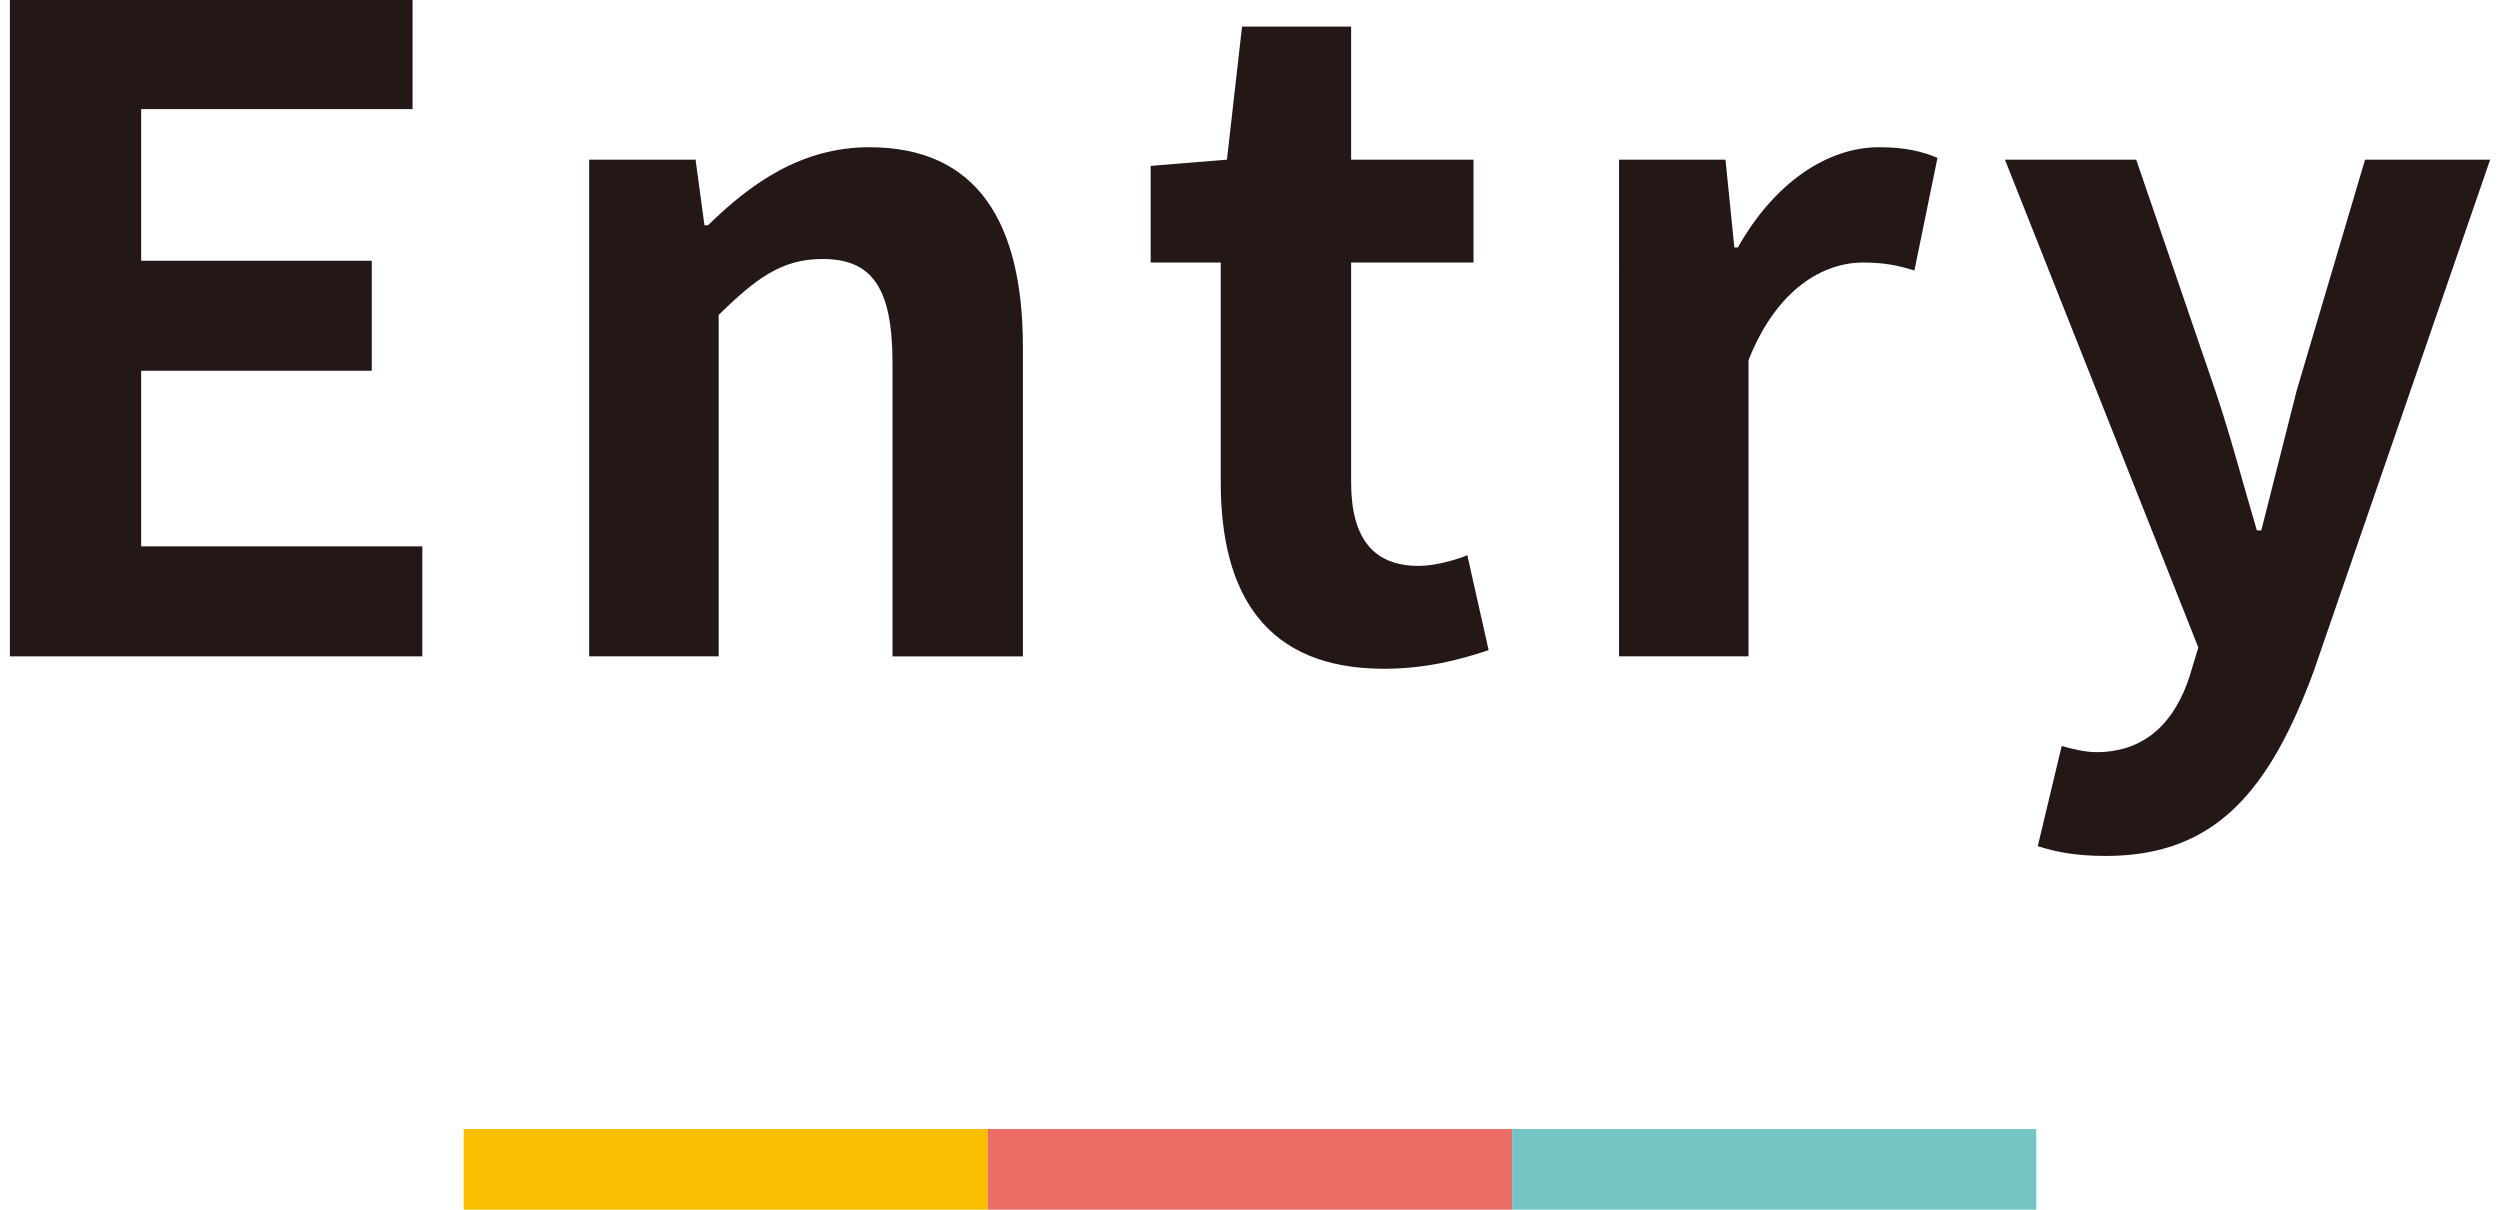
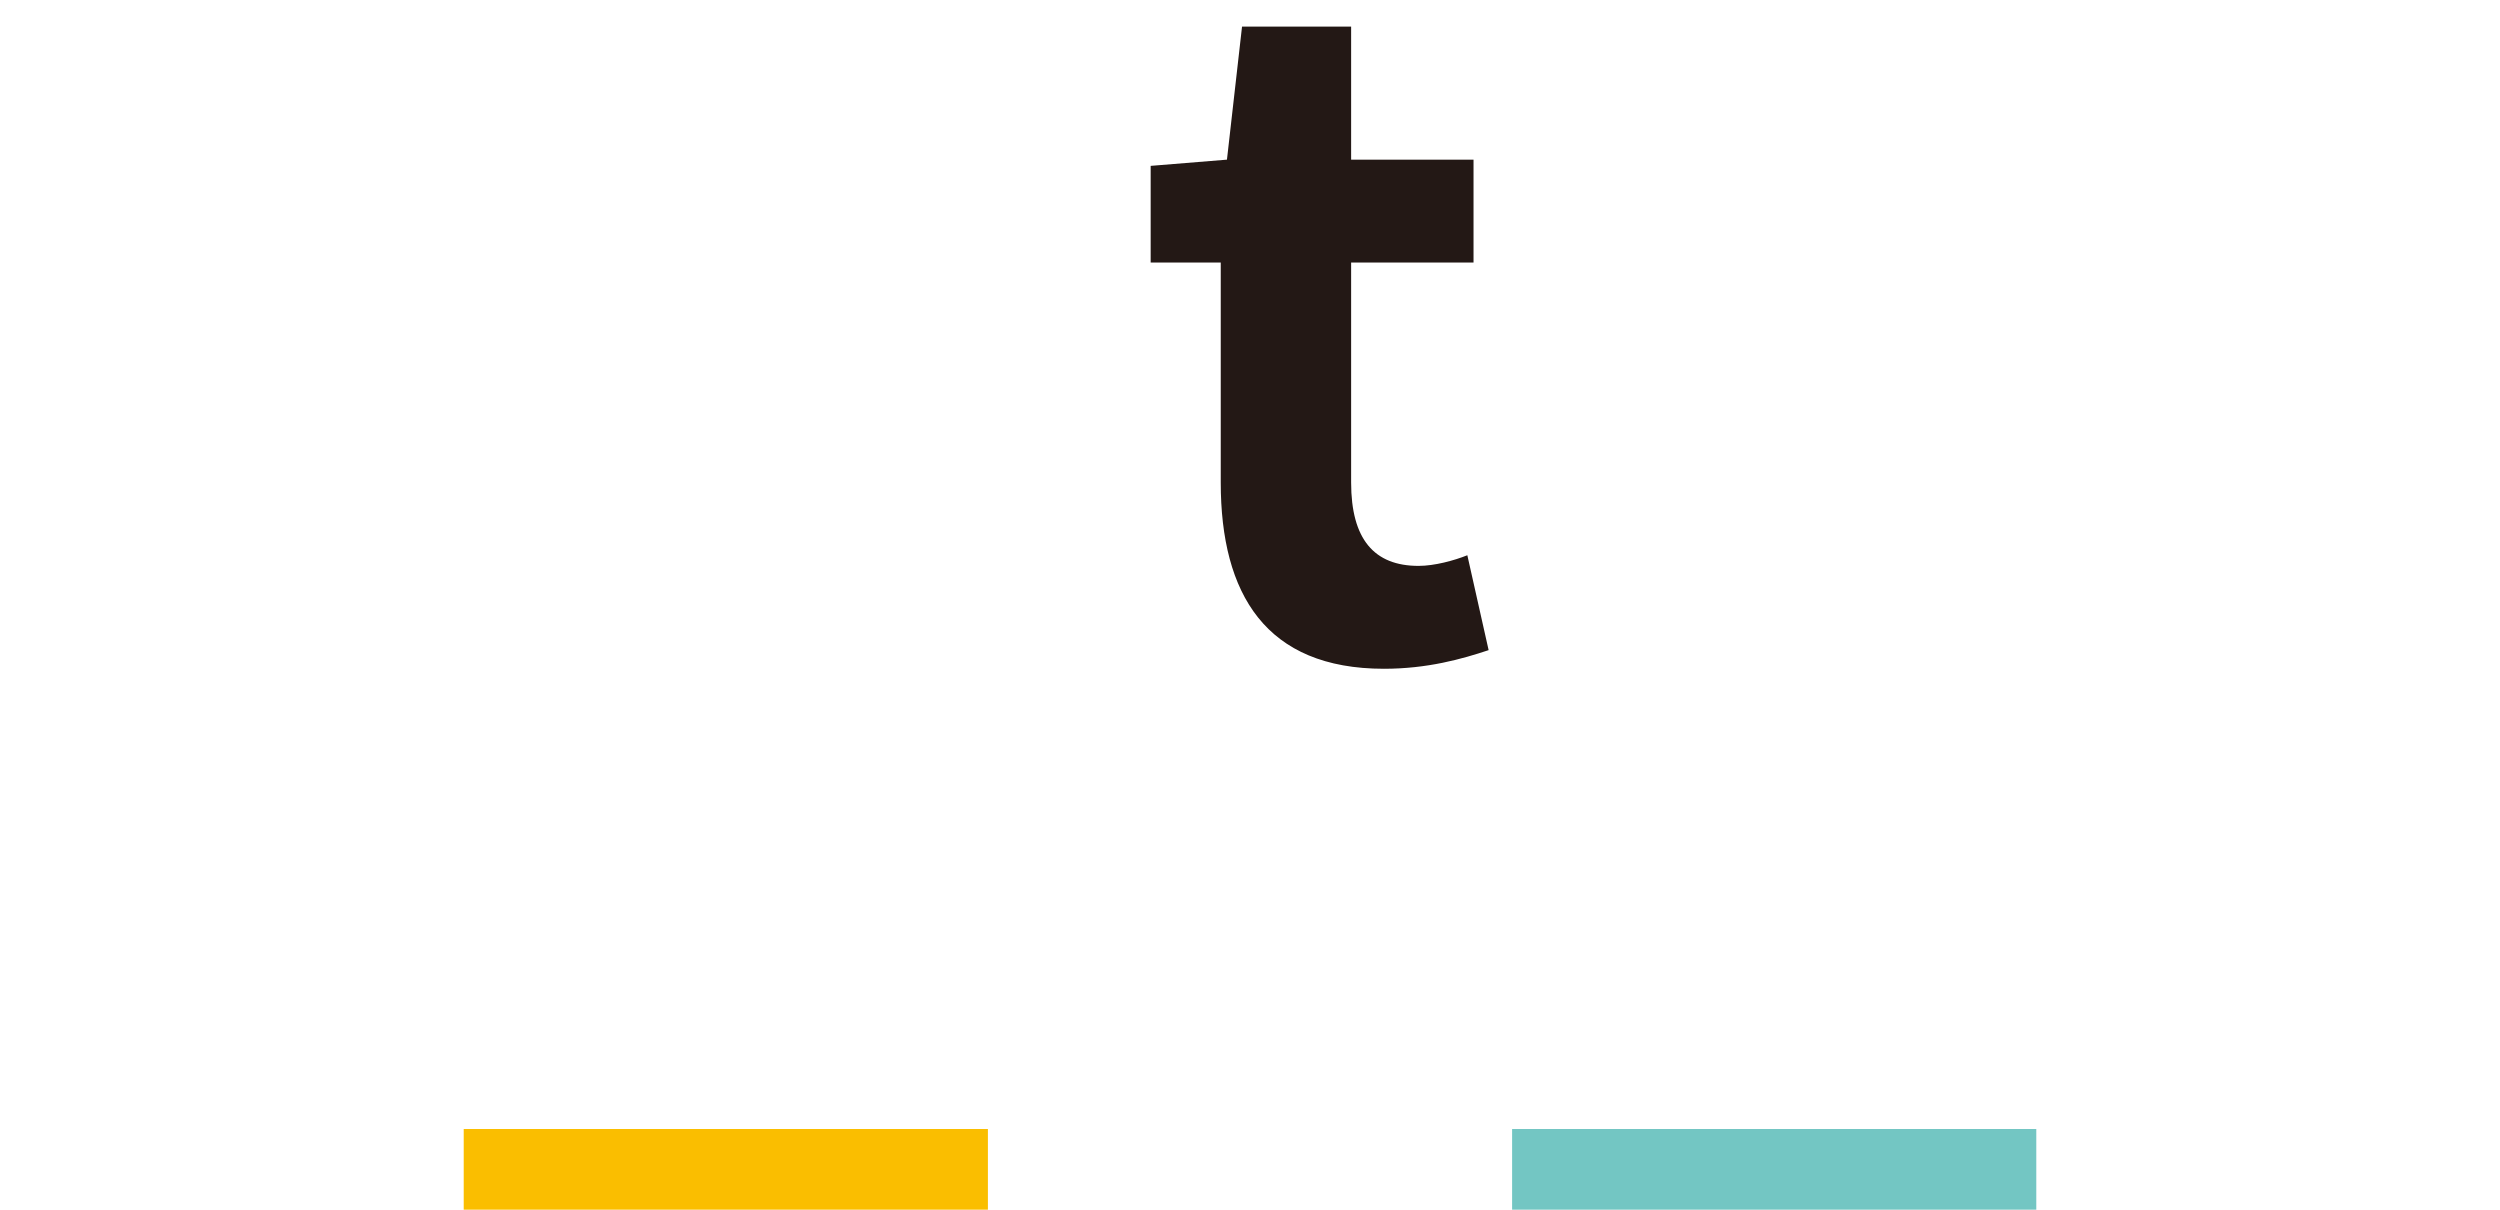
<svg xmlns="http://www.w3.org/2000/svg" version="1.1" id="_x31_" x="0px" y="0px" width="124px" height="60px" viewBox="0 0 124 60" style="enable-background:new 0 0 124 60;" xml:space="preserve">
  <style type="text/css">
	.st0{fill:#231815;}
	.st1{fill:none;stroke:#FABE00;stroke-width:4;stroke-miterlimit:10;}
	.st2{fill:none;stroke:#EC6D65;stroke-width:4;stroke-miterlimit:10;}
	.st3{fill:none;stroke:#73C6C3;stroke-width:4;stroke-miterlimit:10;}
</style>
  <g>
    <line class="st1" x1="23" y1="58" x2="49" y2="58" />
-     <line class="st2" x1="49" y1="58" x2="75" y2="58" />
    <line class="st3" x1="75" y1="58" x2="101" y2="58" />
  </g>
  <g>
-     <path class="st0" d="M0.49,0h19.973v5.411H7.001v7.523H18.44v5.455H7.001V27.1h13.946v5.455H0.49V0z" />
-     <path class="st0" d="M29.222,7.919h5.279l0.44,3.255h0.176c2.156-2.112,4.663-3.871,8.007-3.871c5.323,0,7.611,3.696,7.611,9.899   v15.354h-6.467V17.993c0-3.784-1.056-5.147-3.475-5.147c-2.024,0-3.3,0.968-5.147,2.771v16.938h-6.423V7.919z" />
    <path class="st0" d="M60.549,23.933V13.022h-3.476V8.227l3.784-0.308l0.748-6.599h5.411v6.599h6.071v5.103h-6.071v10.911   c0,2.816,1.144,4.135,3.344,4.135c0.792,0,1.76-0.264,2.42-0.528l1.056,4.707c-1.32,0.44-3.036,0.924-5.191,0.924   C62.793,33.171,60.549,29.476,60.549,23.933z" />
-     <path class="st0" d="M80.305,7.919h5.279l0.44,4.355h0.176c1.804-3.212,4.443-4.971,6.995-4.971c1.364,0,2.156,0.22,2.904,0.528   l-1.144,5.587c-0.836-0.264-1.54-0.396-2.552-0.396c-1.936,0-4.267,1.276-5.675,4.839v14.694h-6.423V7.919z" />
-     <path class="st0" d="M101.073,41.97l1.188-4.971c0.44,0.132,1.144,0.308,1.716,0.308c2.508,0,3.916-1.584,4.62-3.74l0.44-1.452   L99.445,7.919h6.511l3.916,11.438c0.748,2.2,1.364,4.576,2.068,6.951h0.22c0.572-2.288,1.188-4.663,1.76-6.951l3.387-11.438h6.204   l-8.755,25.385c-2.155,5.807-4.795,9.151-10.295,9.151C103.008,42.454,102.041,42.278,101.073,41.97z" />
  </g>
</svg>